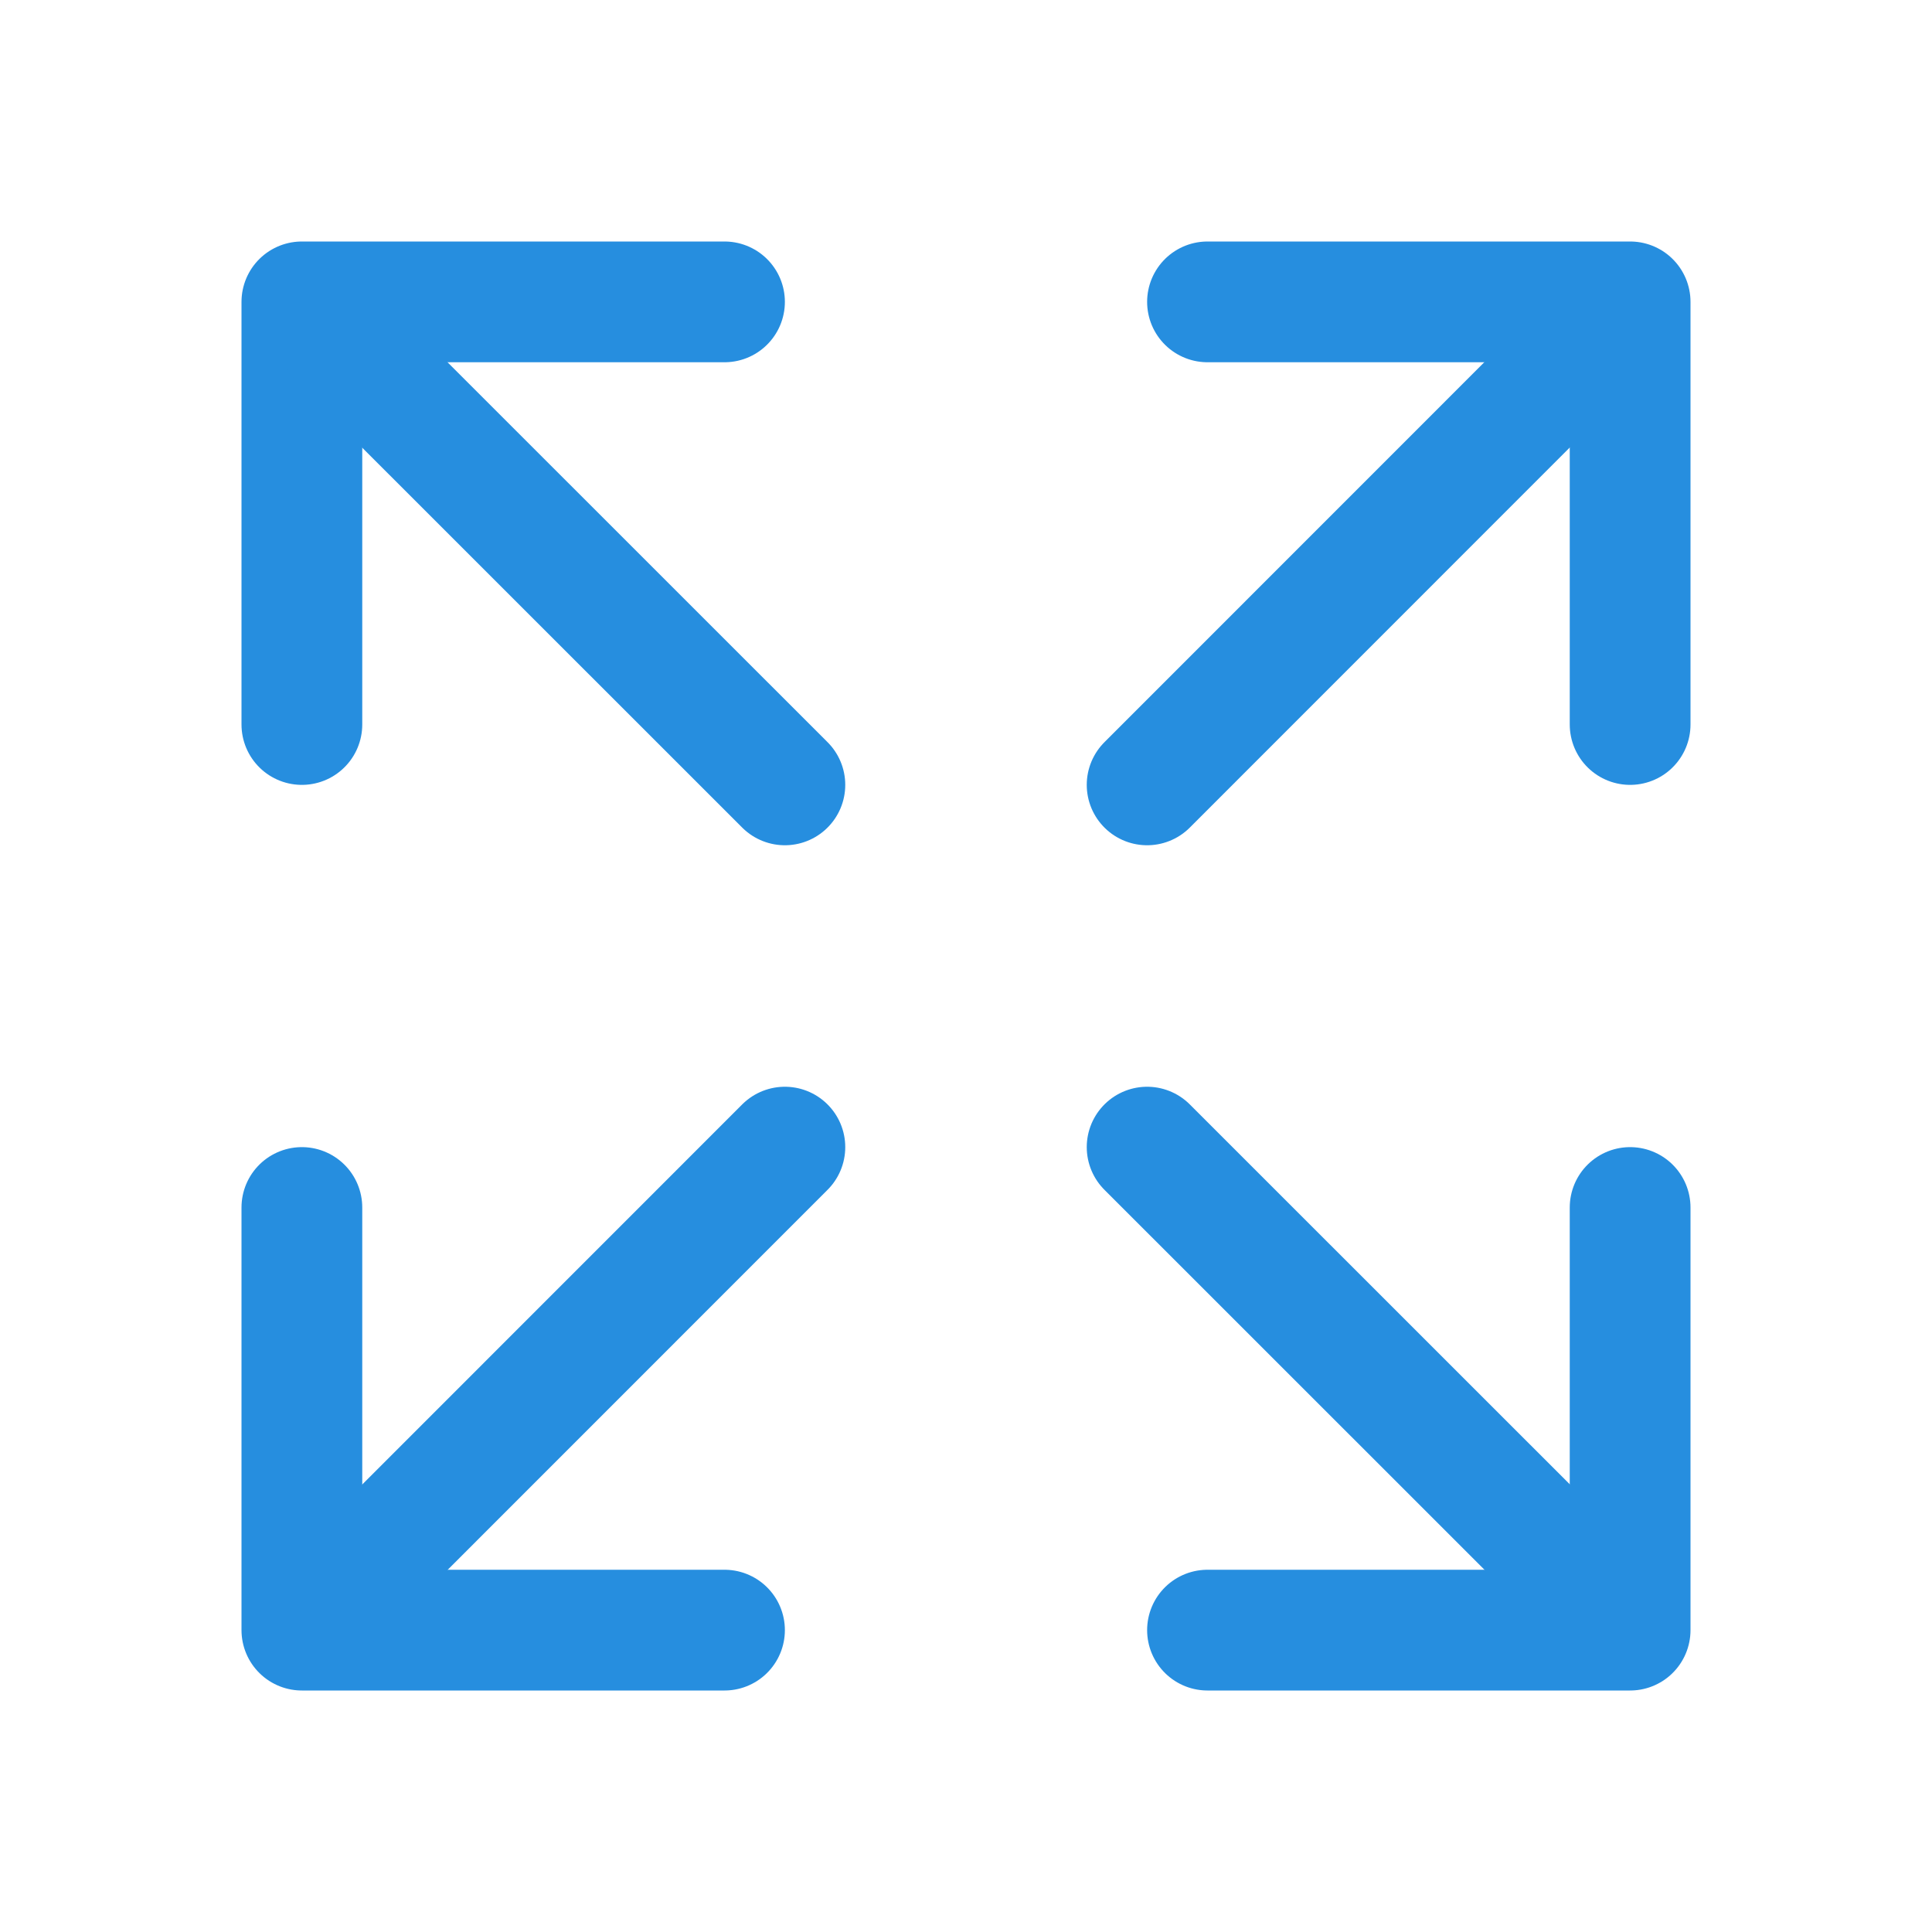
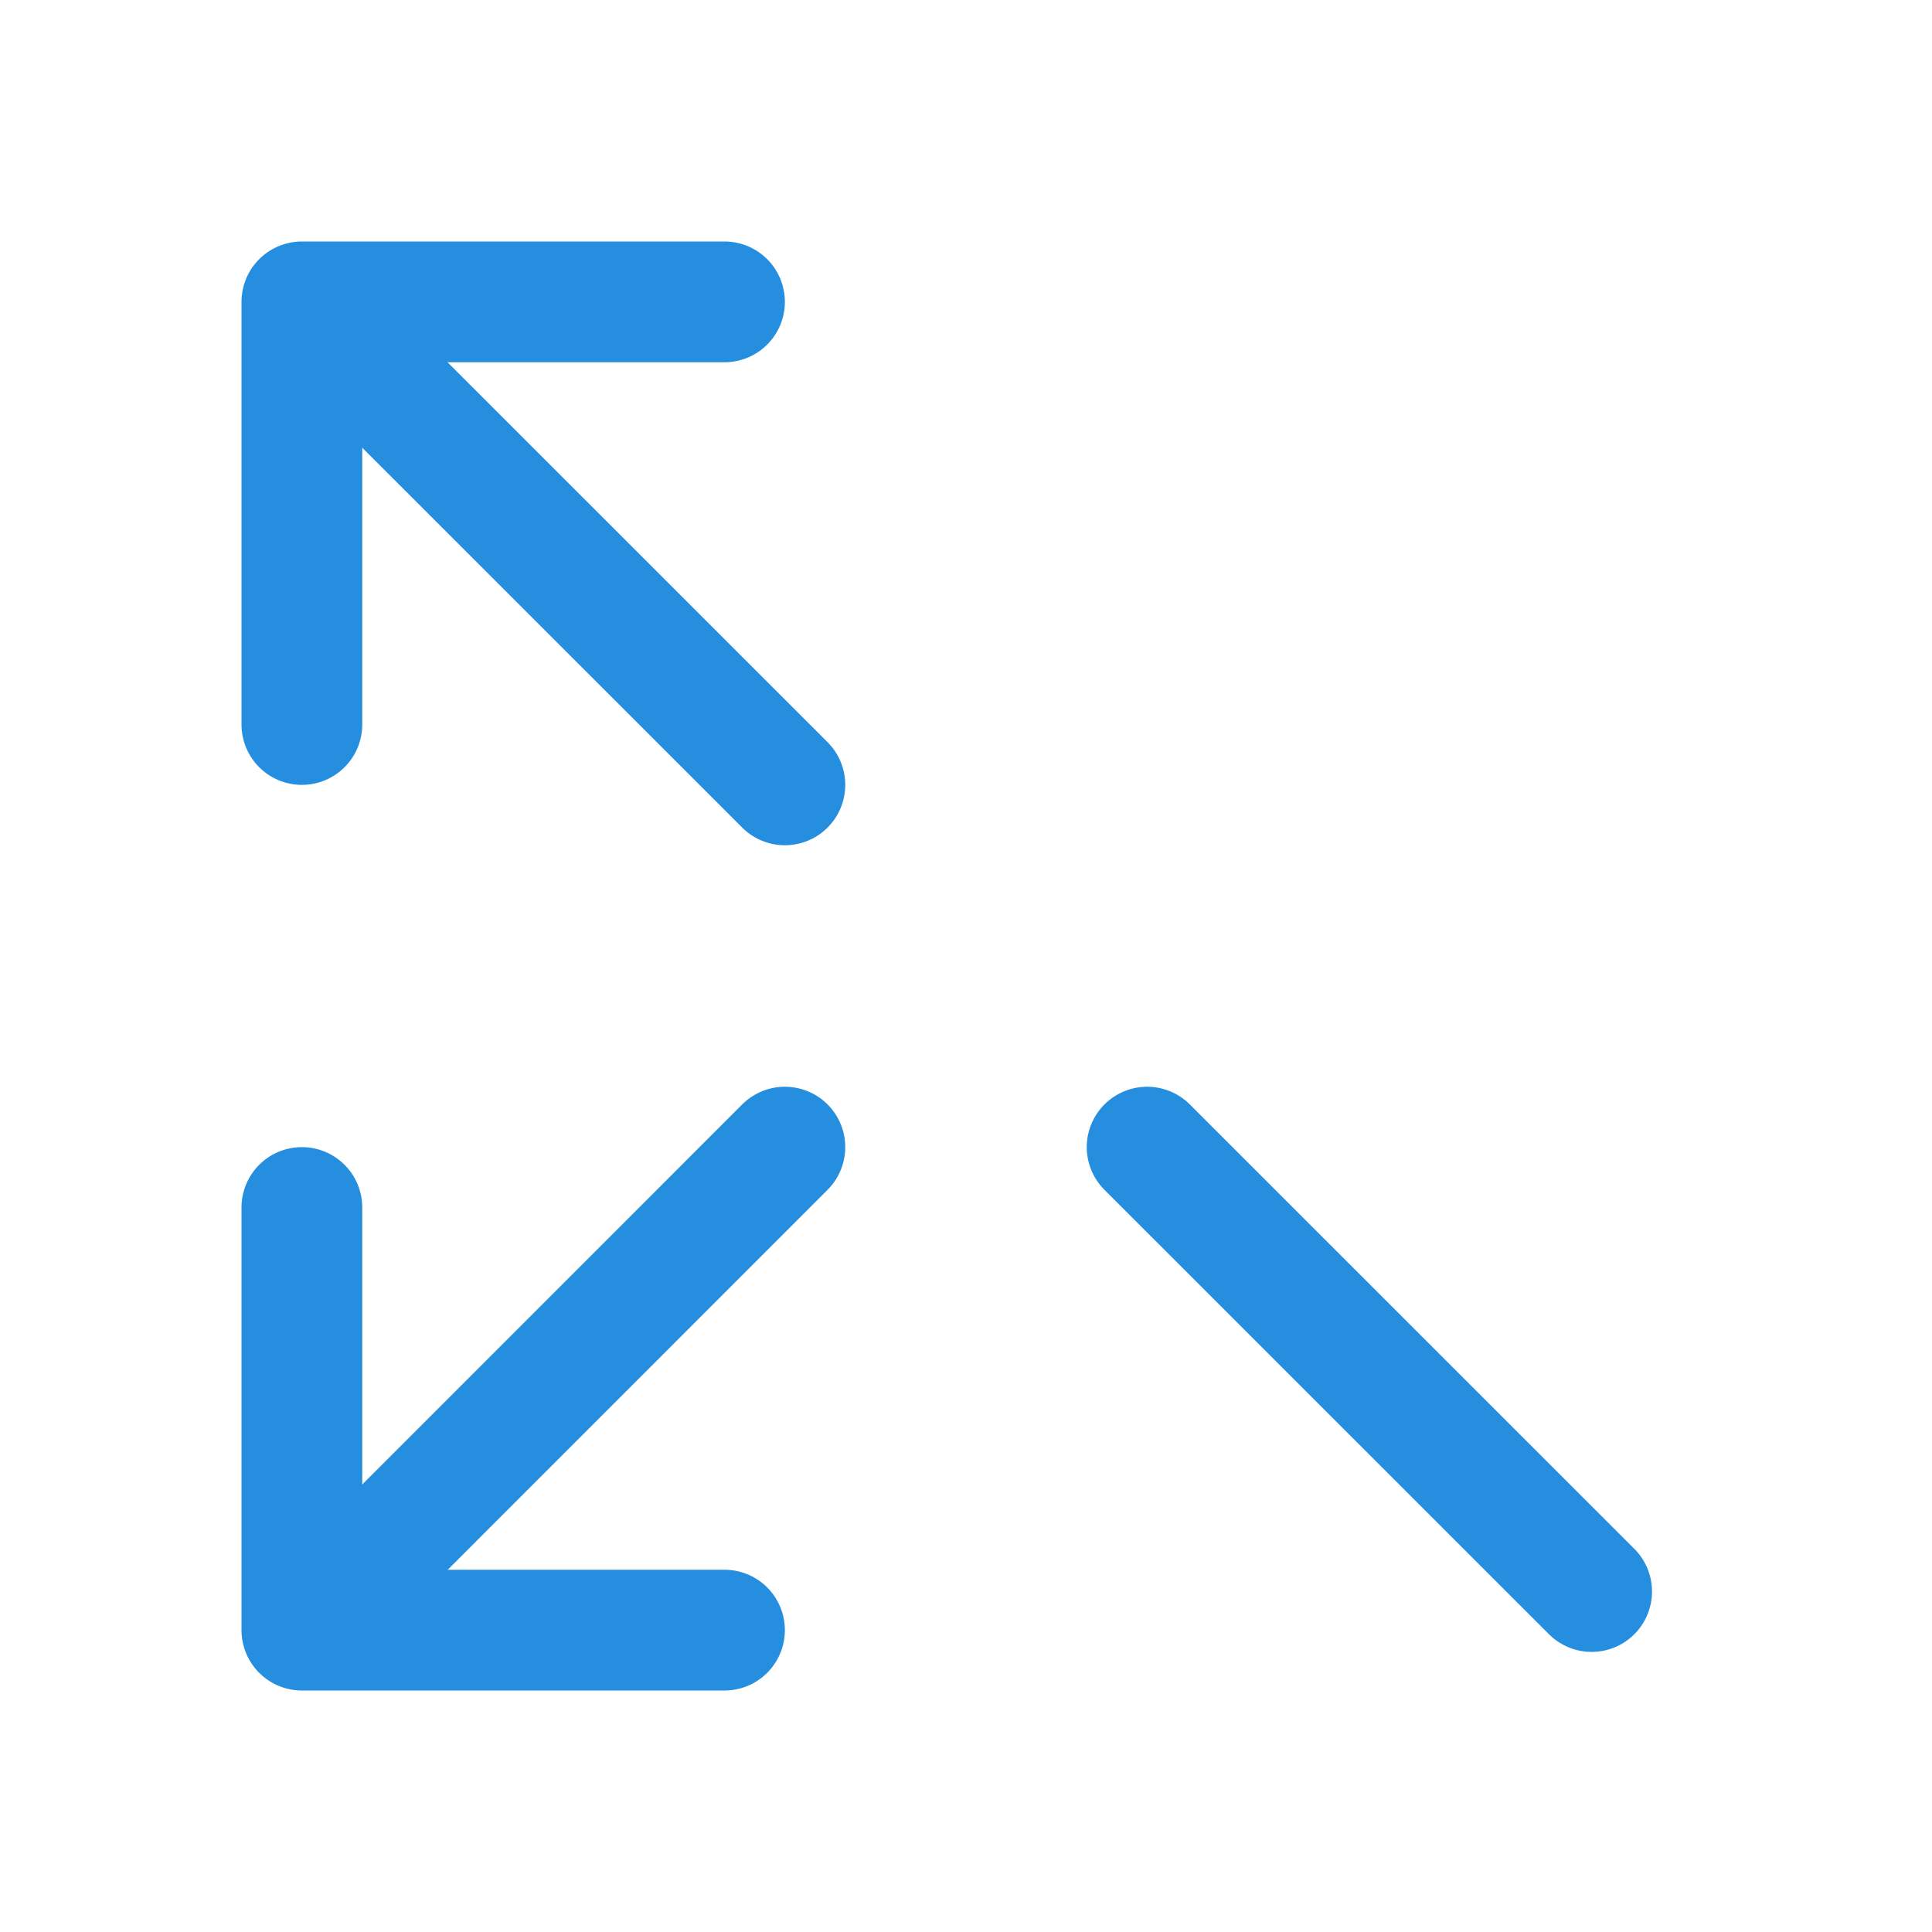
<svg xmlns="http://www.w3.org/2000/svg" width="512" height="512" viewBox="0 0 512 512" fill="#268EDF">
  <title>ionicons-v5-b</title>
-   <polyline points="432 320 432 432 320 432" style="fill:none;stroke:#268EDF;stroke-linecap:round;stroke-linejoin:round;stroke-width:32px" />
  <line x1="421.8" y1="421.77" x2="304" y2="304" style="fill:none;stroke:#268EDF;stroke-linecap:round;stroke-linejoin:round;stroke-width:32px" />
  <polyline points="80 192 80 80 192 80" style="fill:none;stroke:#268EDF;stroke-linecap:round;stroke-linejoin:round;stroke-width:32px" />
  <line x1="90.2" y1="90.23" x2="208" y2="208" style="fill:none;stroke:#268EDF;stroke-linecap:round;stroke-linejoin:round;stroke-width:32px" />
-   <polyline points="320 80 432 80 432 192" style="fill:none;stroke:#268EDF;stroke-linecap:round;stroke-linejoin:round;stroke-width:32px" />
-   <line x1="421.77" y1="90.2" x2="304" y2="208" style="fill:none;stroke:#268EDF;stroke-linecap:round;stroke-linejoin:round;stroke-width:32px" />
  <polyline points="192 432 80 432 80 320" style="fill:none;stroke:#268EDF;stroke-linecap:round;stroke-linejoin:round;stroke-width:32px" />
  <line x1="90.23" y1="421.8" x2="208" y2="304" style="fill:none;stroke:#268EDF;stroke-linecap:round;stroke-linejoin:round;stroke-width:32px" />
</svg>